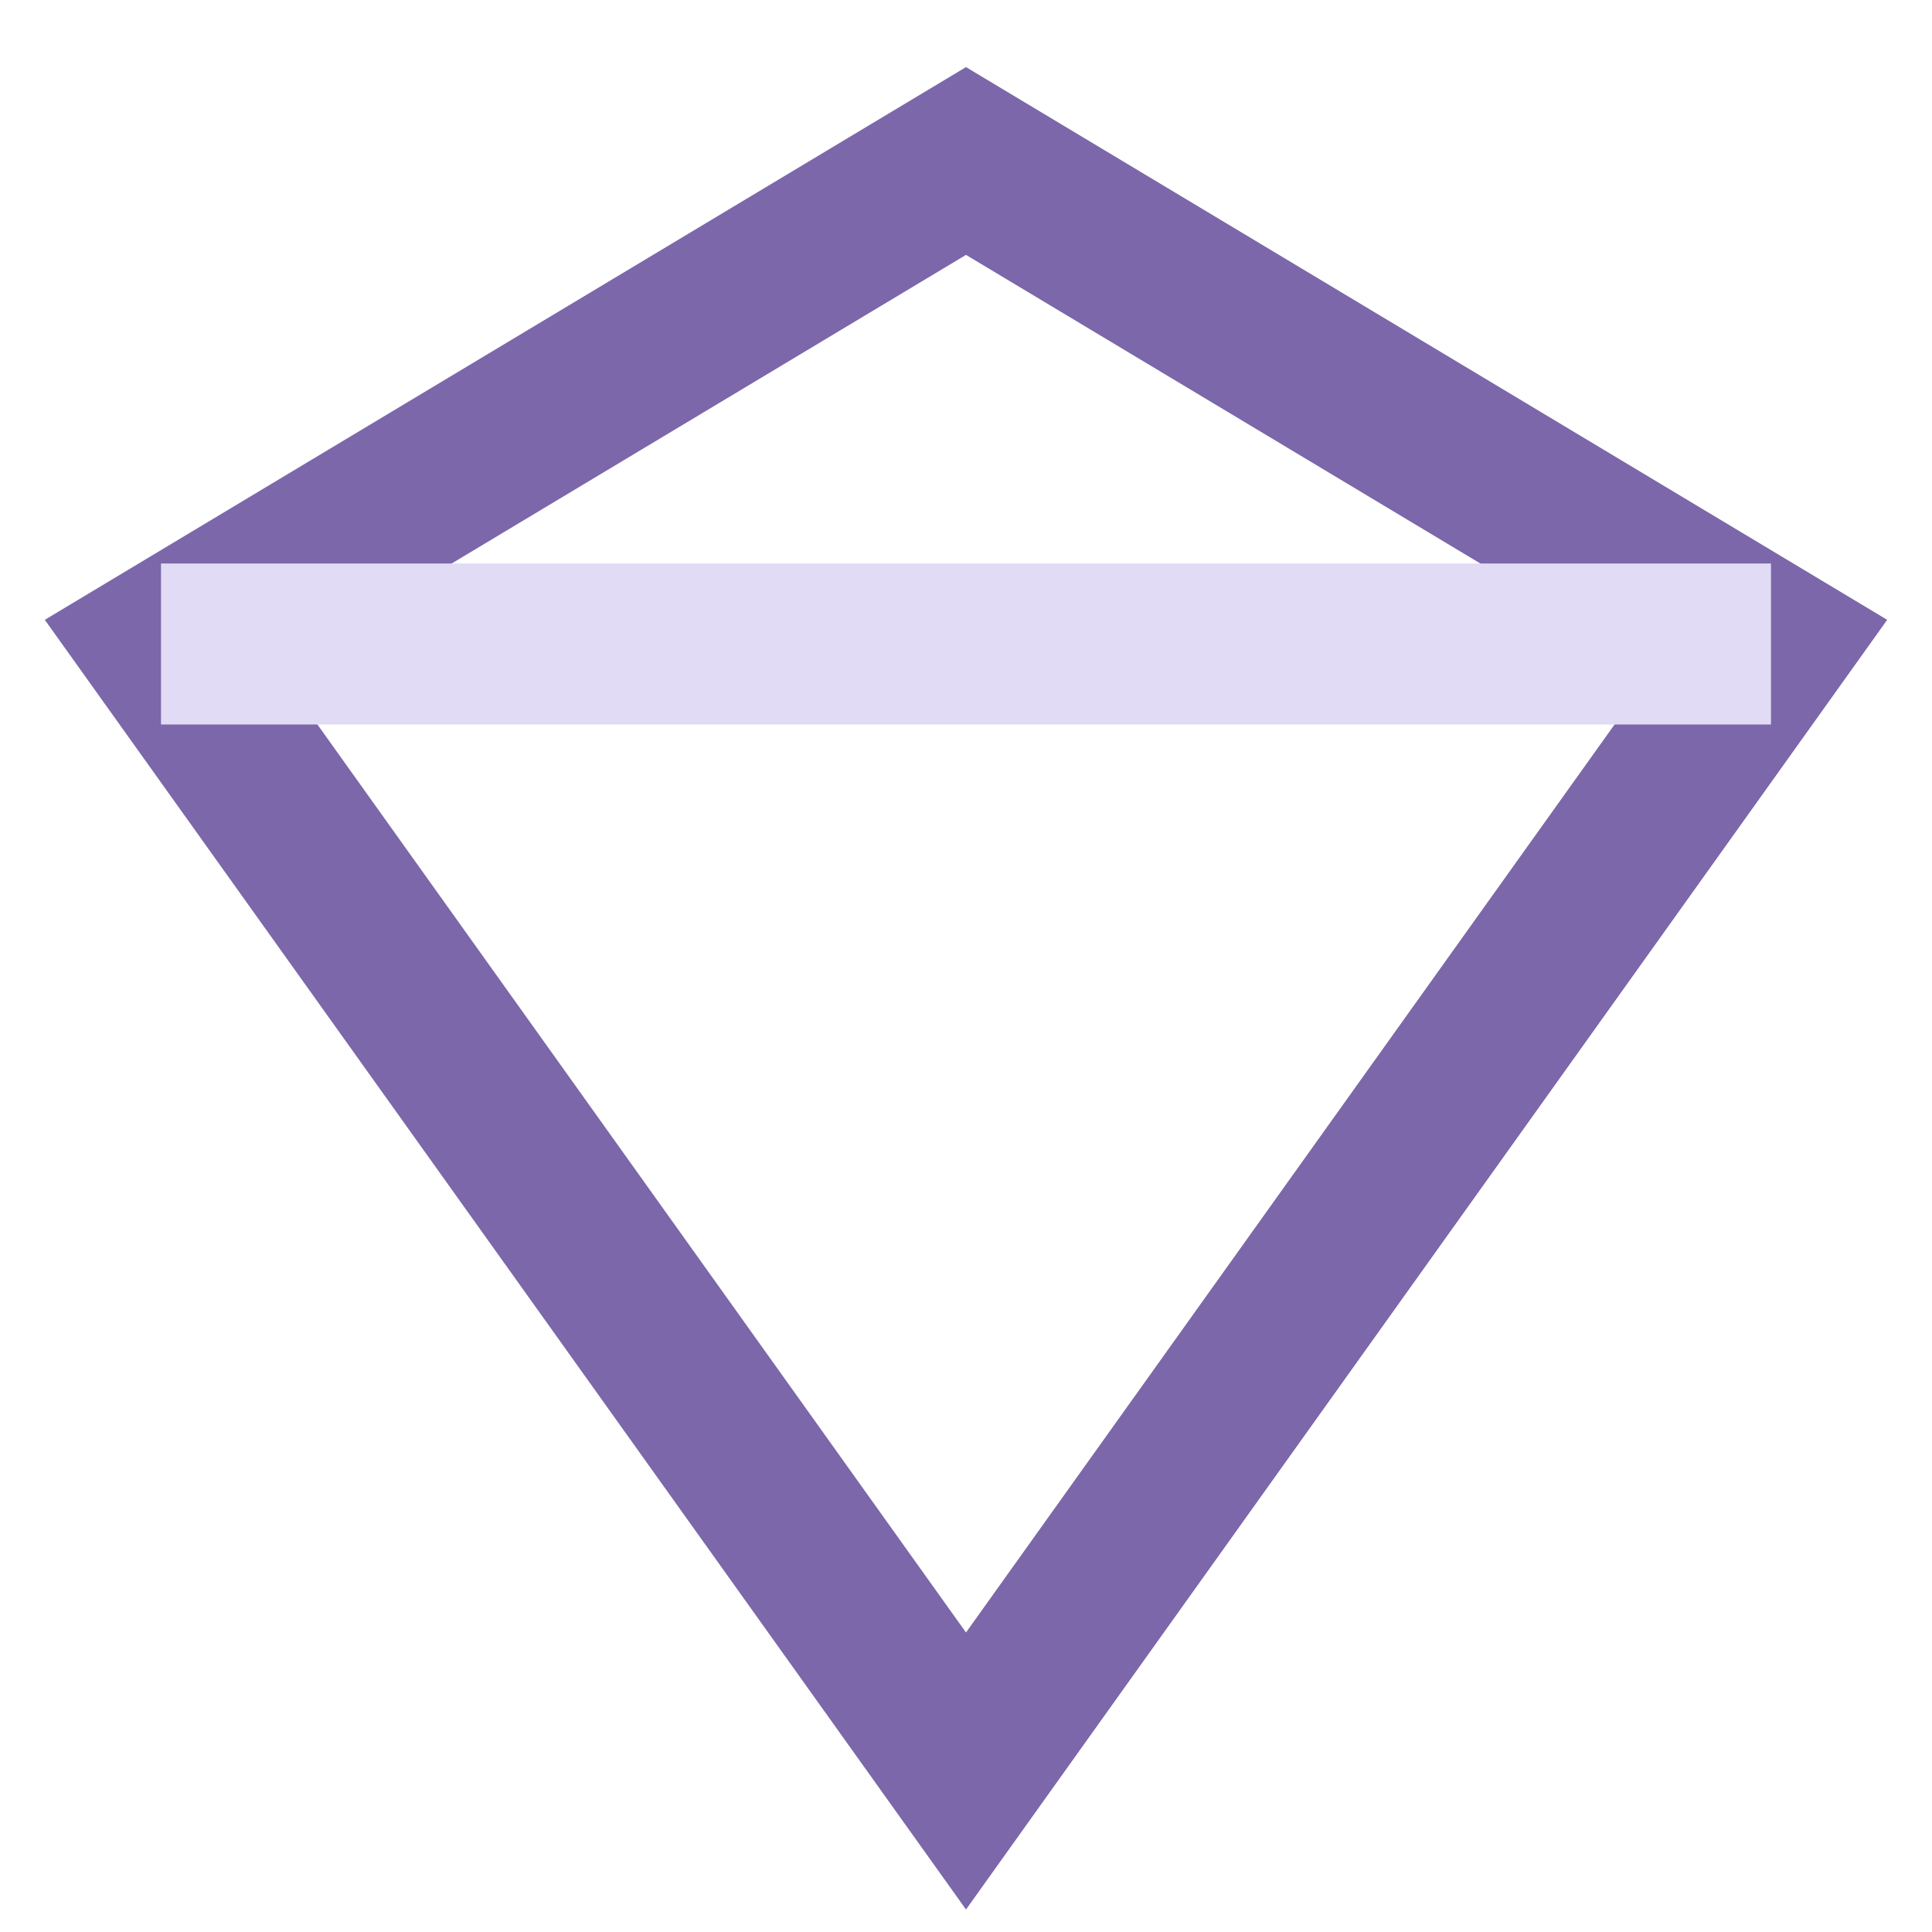
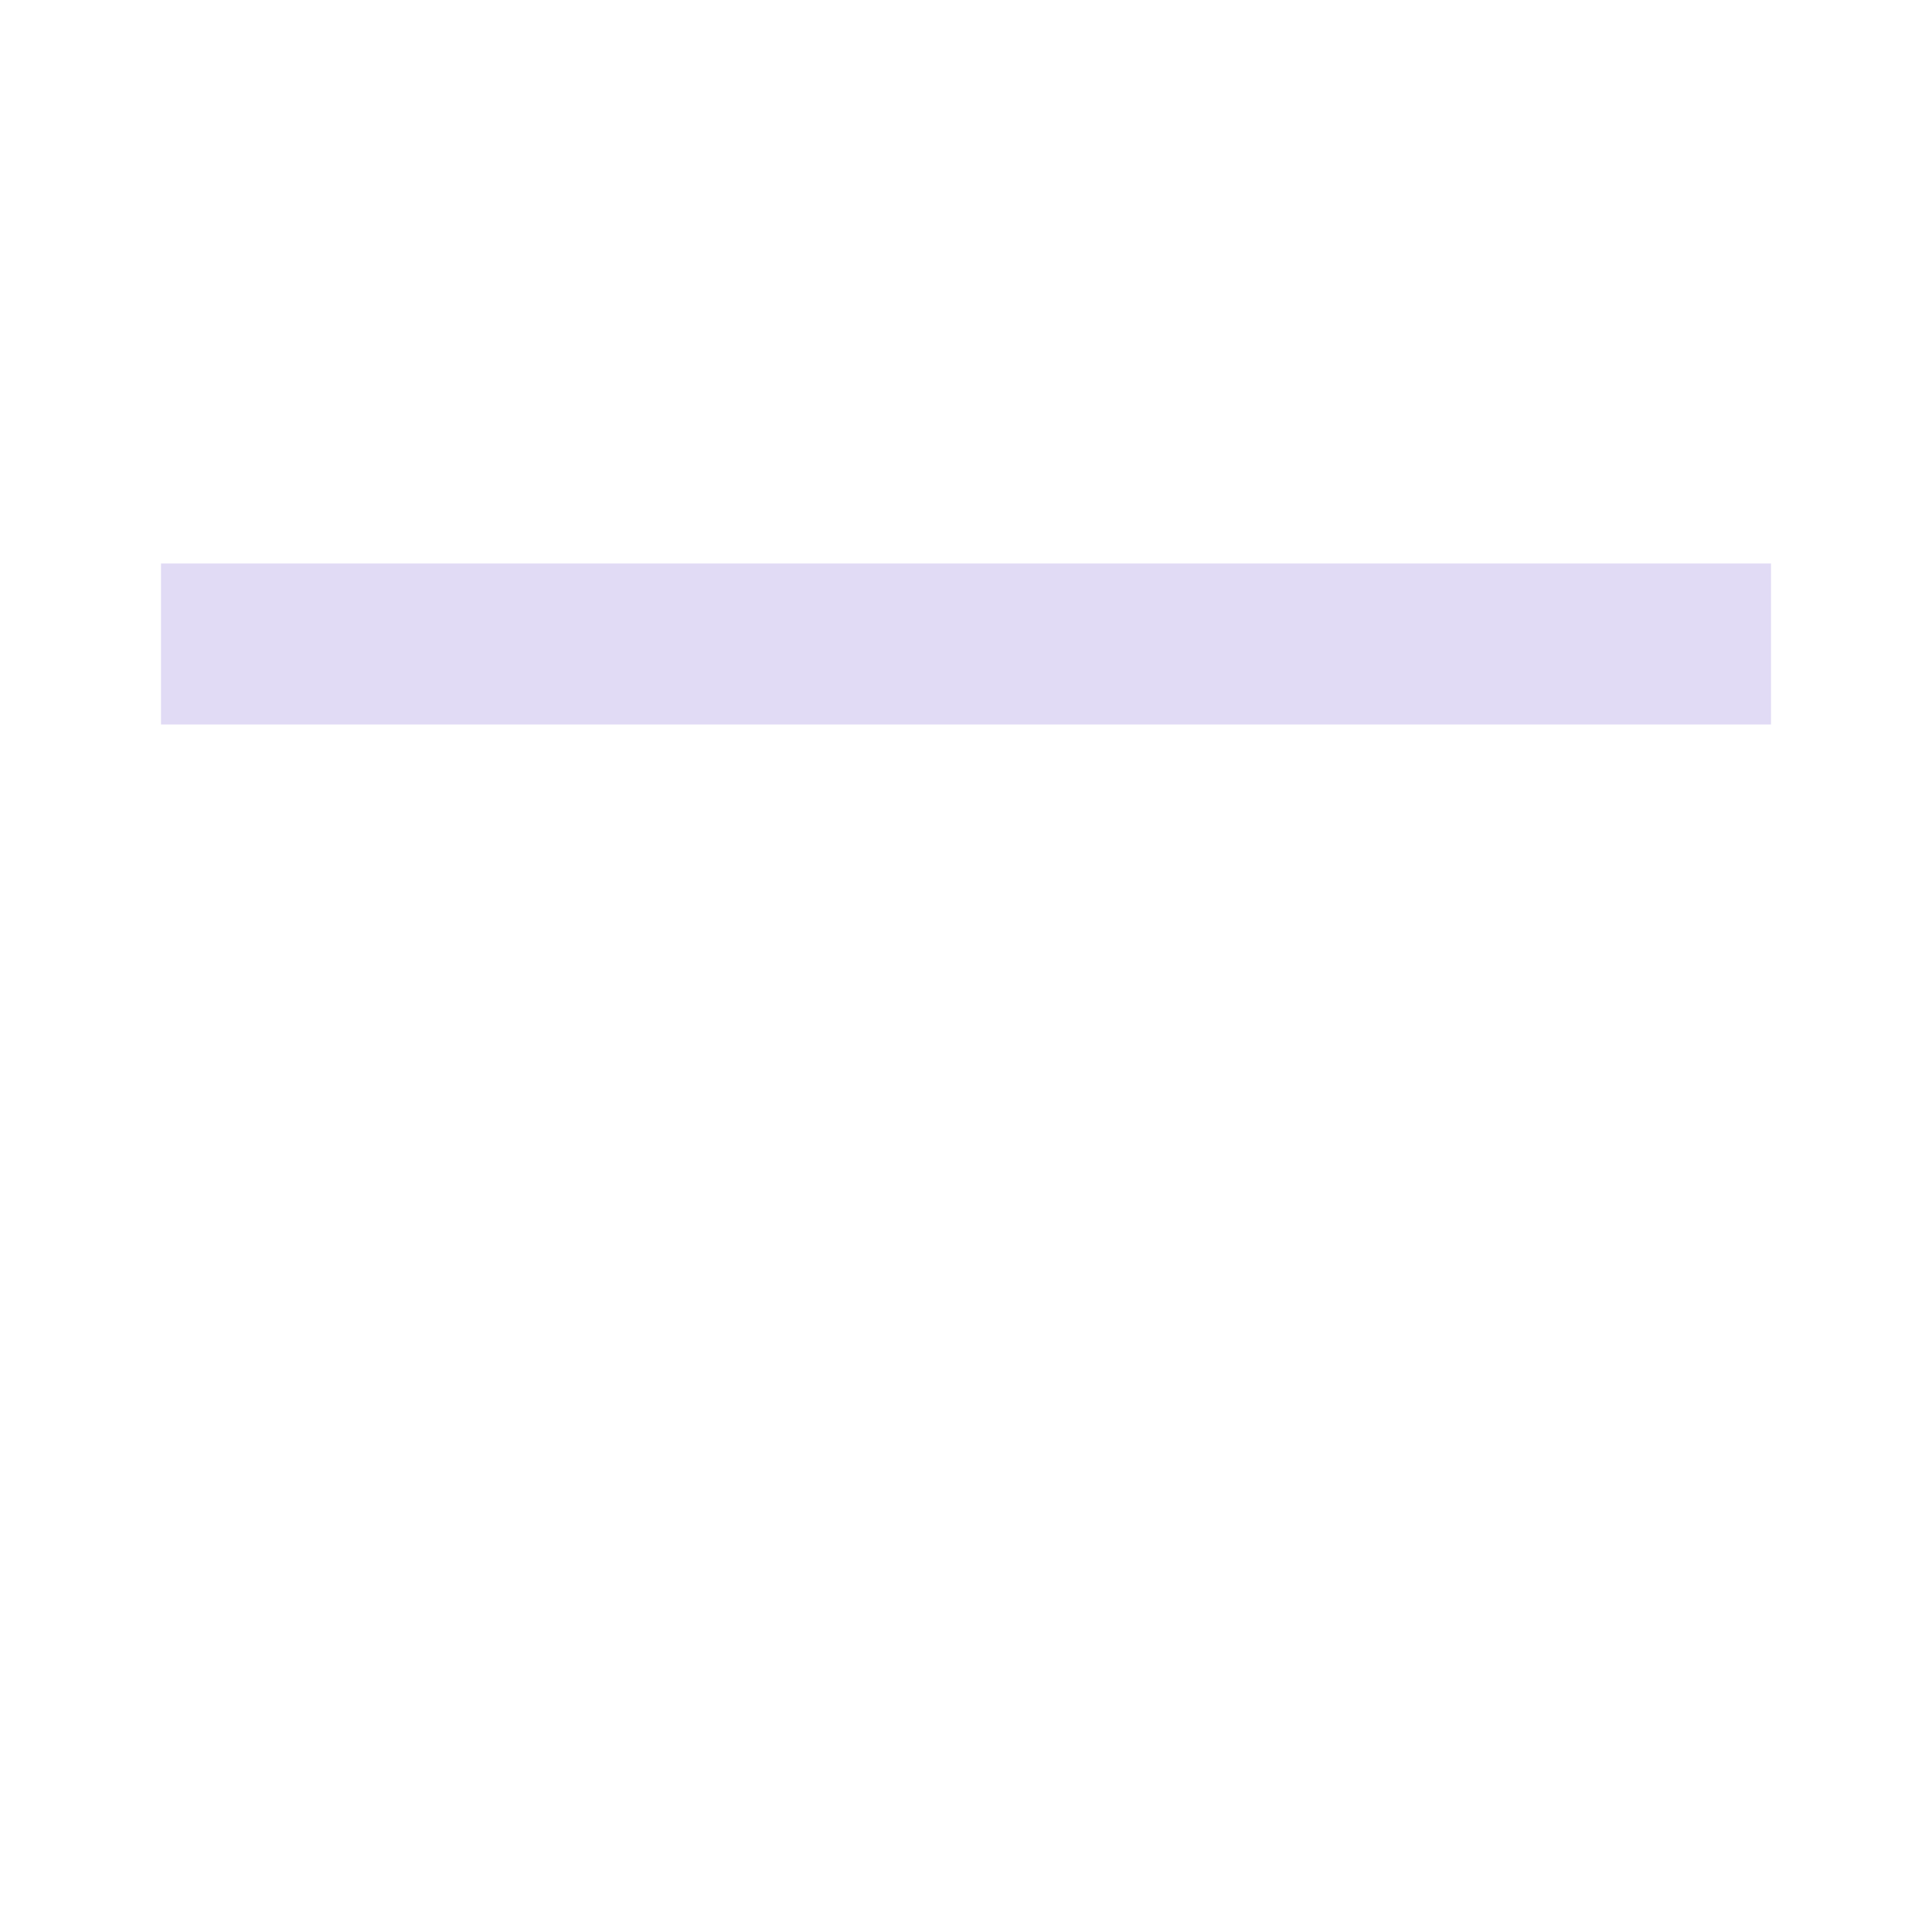
<svg xmlns="http://www.w3.org/2000/svg" width="24" height="24" viewBox="0 0 24 24">
-   <path d="M2 8L12 2l10 6-10 14z" fill="none" stroke="#7B67A9" stroke-width="2" />
  <path d="M2 8h20" stroke="#E1DBF5" stroke-width="2" />
</svg>